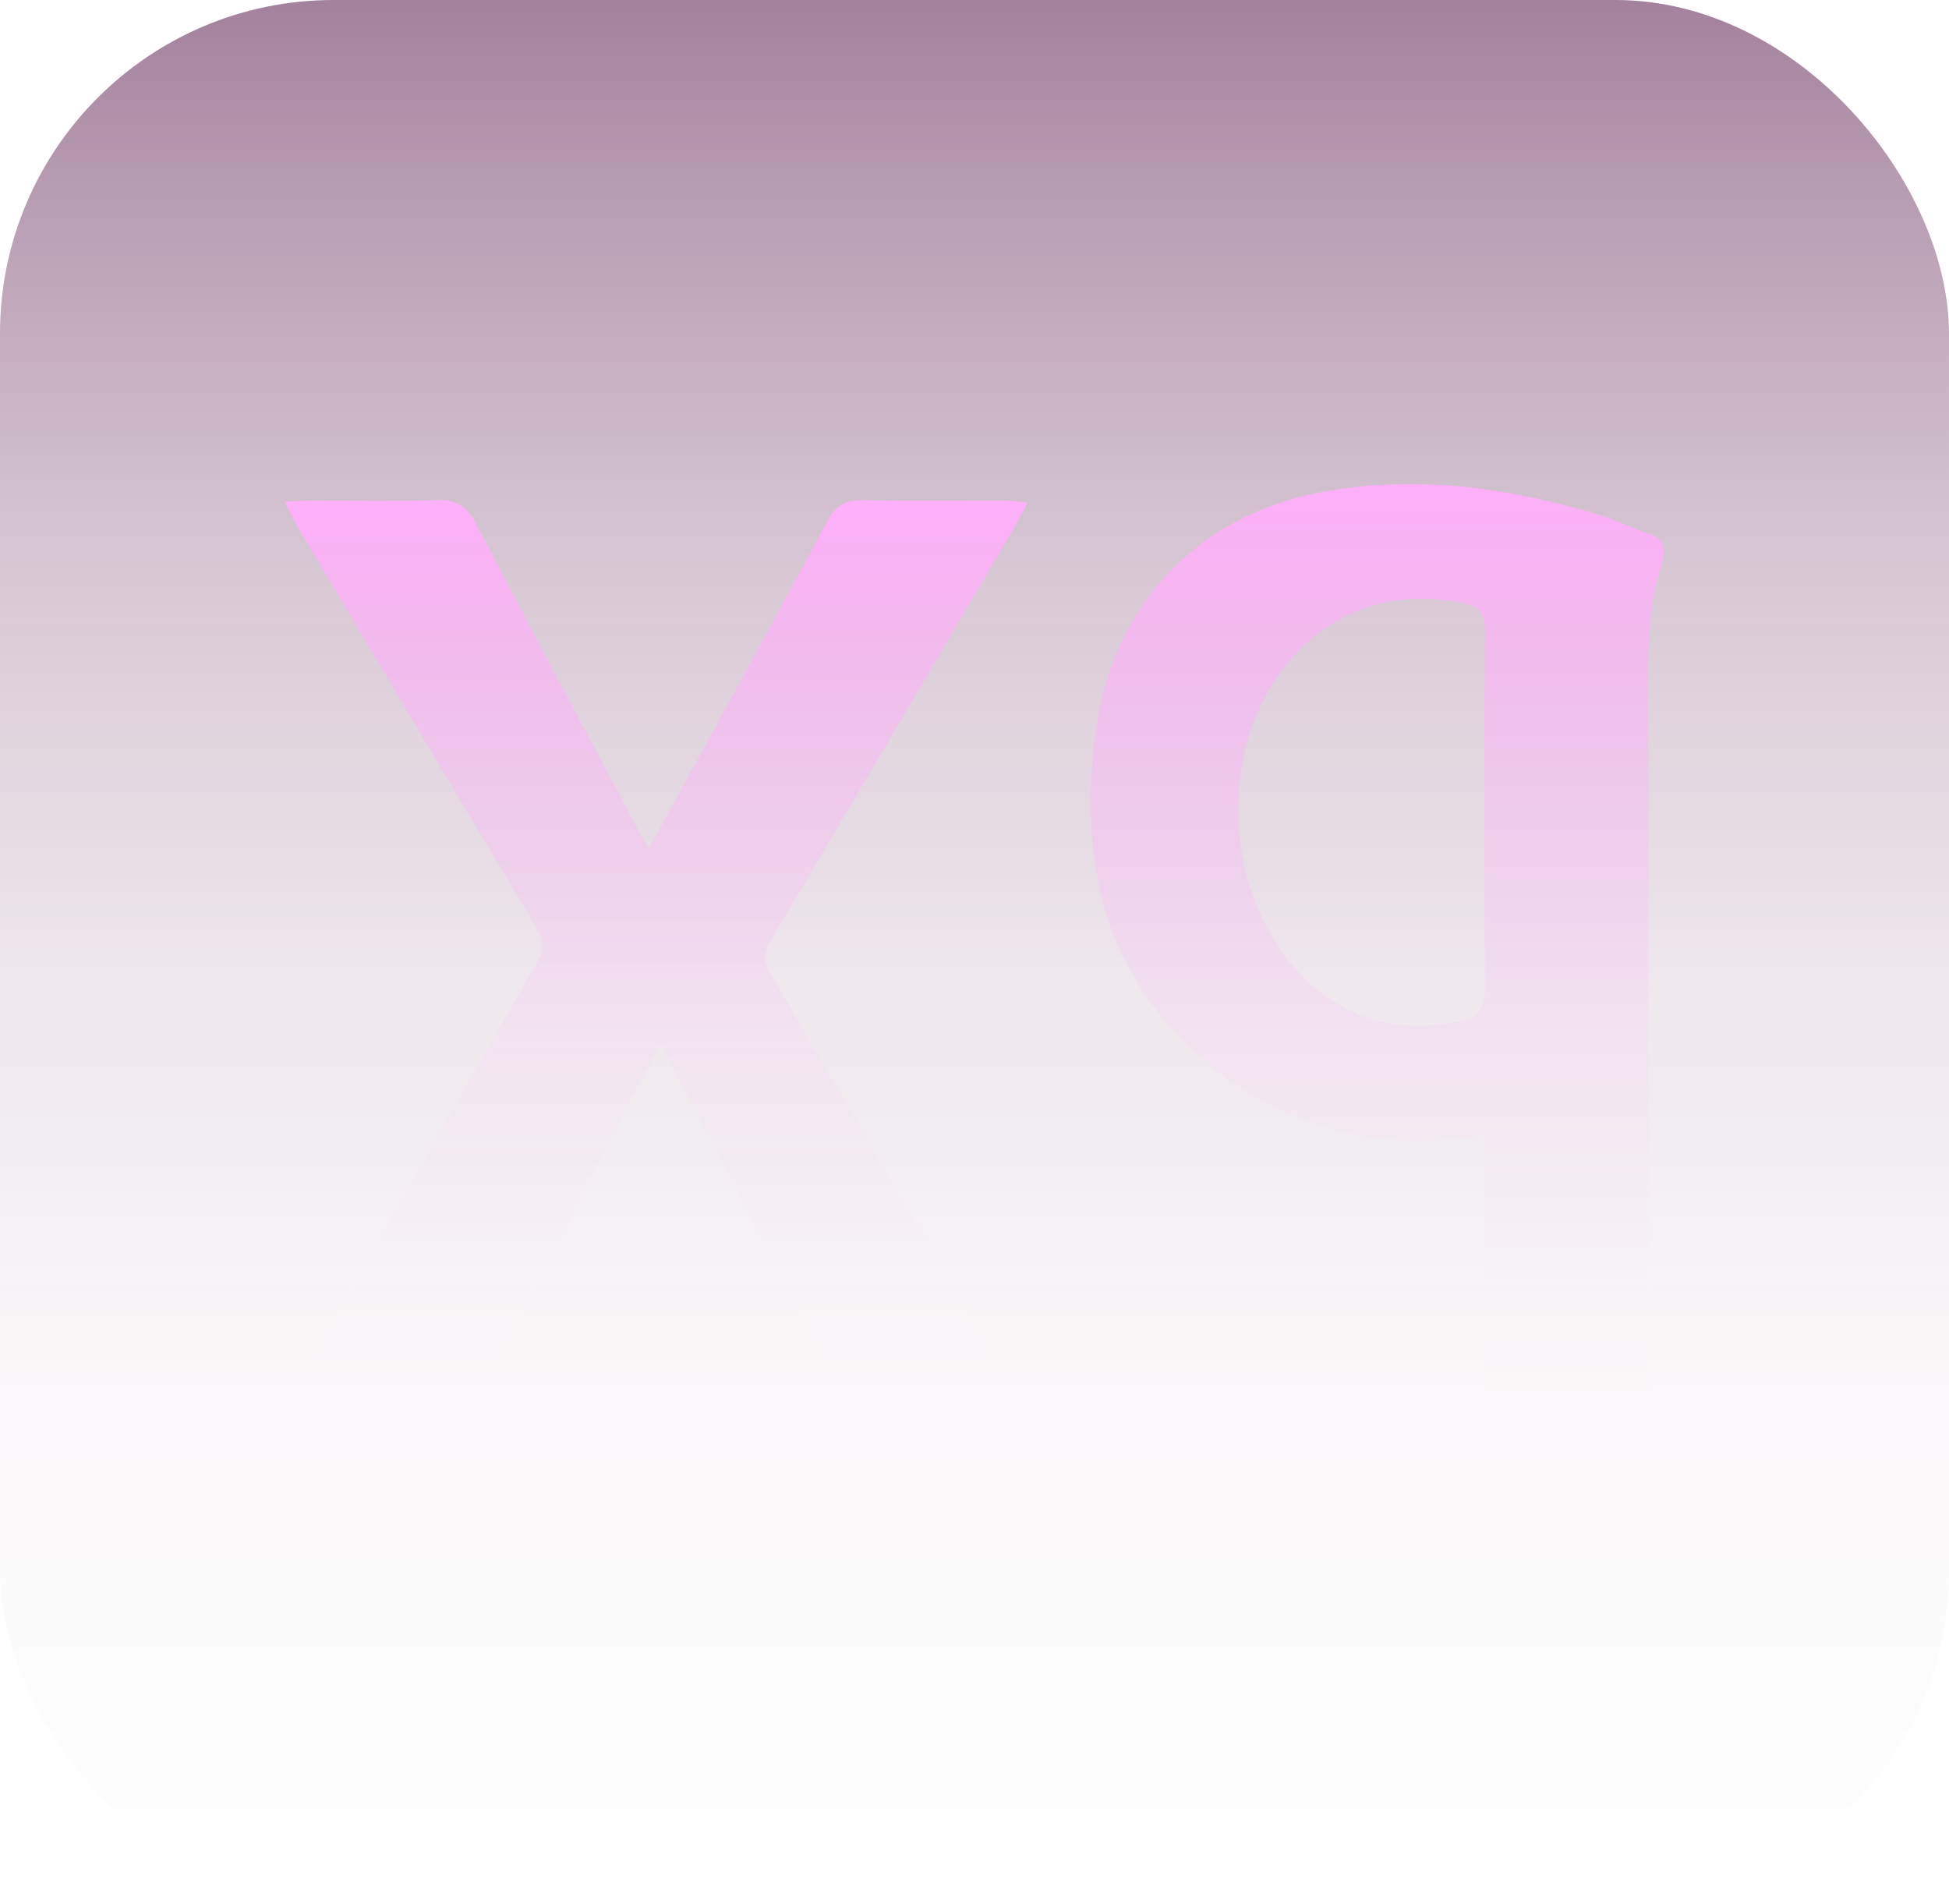
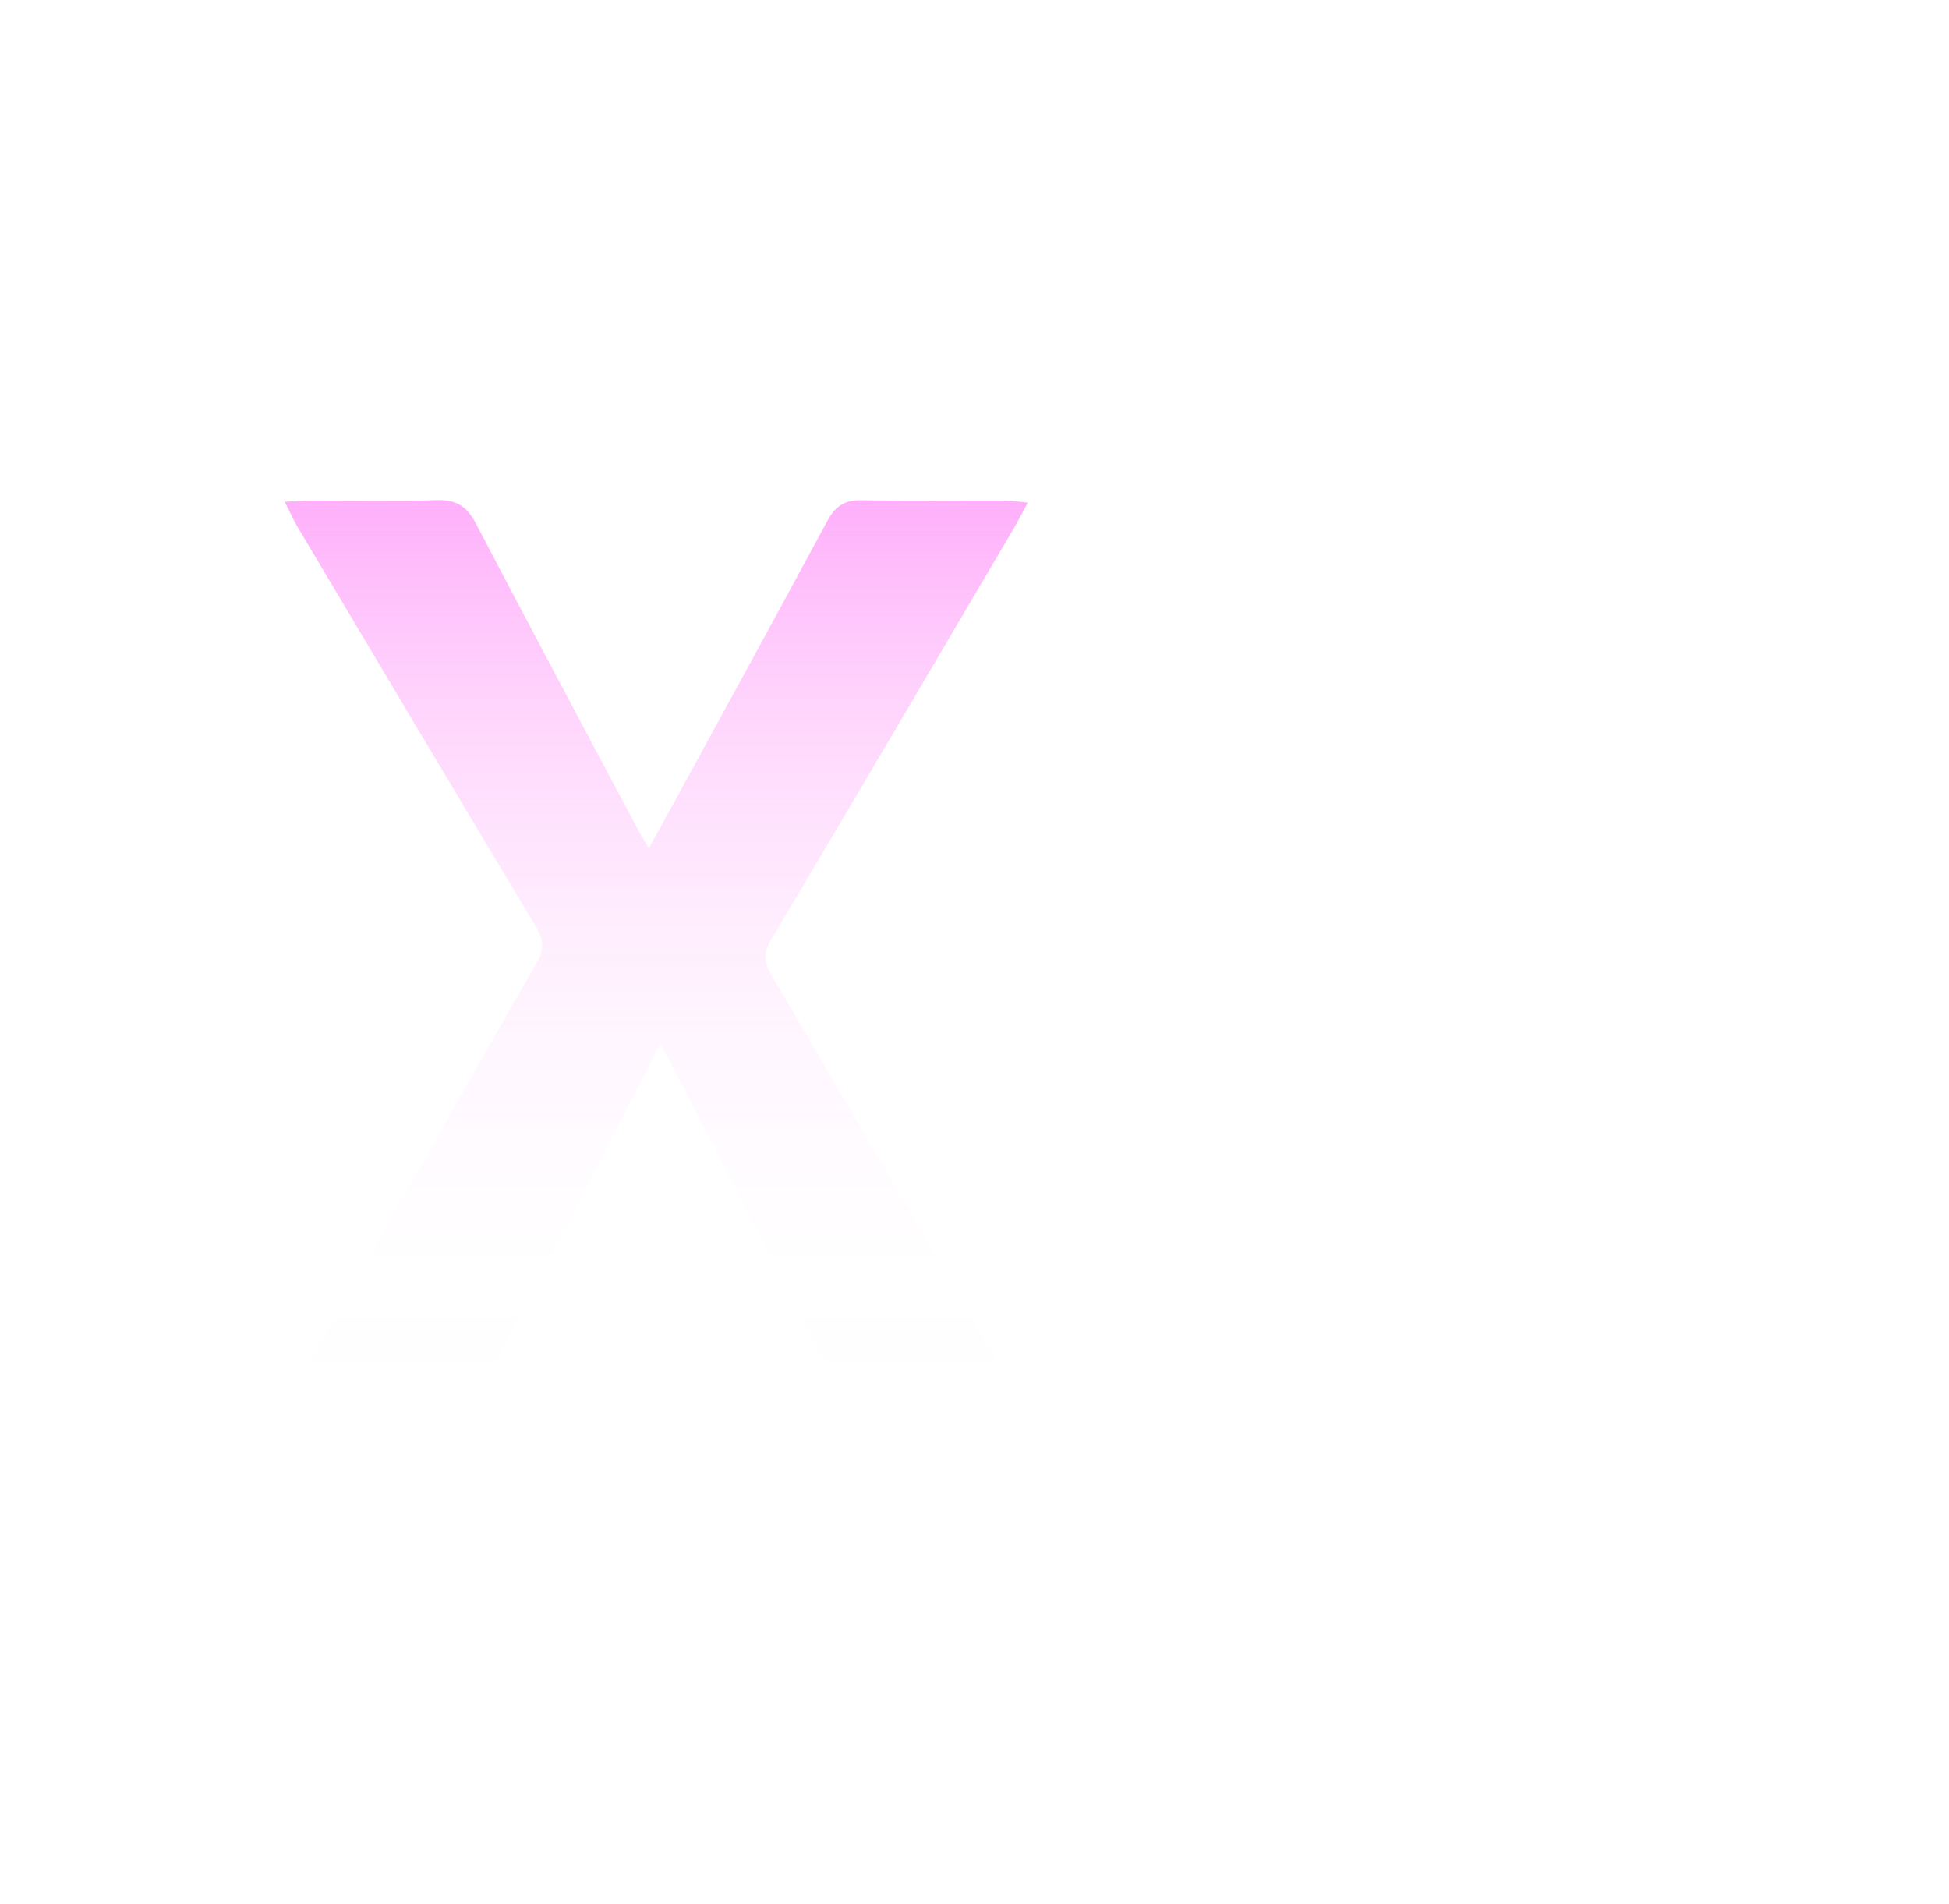
<svg xmlns="http://www.w3.org/2000/svg" xmlns:xlink="http://www.w3.org/1999/xlink" id="Layer_2" viewBox="0 0 524.19 512">
  <defs>
    <style>
      .cls-1 {
        fill: url(#linear-gradient-2);
      }

      .cls-2 {
        fill: url(#linear-gradient-3);
      }

      .cls-3 {
        fill: url(#linear-gradient);
      }

      .cls-4 {
        opacity: .5;
      }
    </style>
    <linearGradient id="linear-gradient" x1="329.11" y1="0" x2="329.11" y2="512" gradientTransform="translate(591.2) rotate(-180) scale(1 -1)" gradientUnits="userSpaceOnUse">
      <stop offset="0" stop-color="#480138" />
      <stop offset=".1" stop-color="#480138" stop-opacity=".78" />
      <stop offset=".3" stop-color="#480138" stop-opacity=".43" />
      <stop offset=".51" stop-color="#480138" stop-opacity=".19" />
      <stop offset=".74" stop-color="#480138" stop-opacity=".05" />
      <stop offset="1" stop-color="#480138" stop-opacity="0" />
    </linearGradient>
    <linearGradient id="linear-gradient-2" x1="414.69" y1="134.5" x2="414.69" y2="373.01" gradientTransform="translate(591.2) rotate(-180) scale(1 -1)" gradientUnits="userSpaceOnUse">
      <stop offset="0" stop-color="#fe60f5" />
      <stop offset=".05" stop-color="#fe60f5" stop-opacity=".89" />
      <stop offset=".15" stop-color="#fe60f5" stop-opacity=".68" />
      <stop offset=".26" stop-color="#fe60f5" stop-opacity=".5" />
      <stop offset=".37" stop-color="#fe60f5" stop-opacity=".35" />
      <stop offset=".48" stop-color="#fe60f5" stop-opacity=".22" />
      <stop offset=".6" stop-color="#fe60f5" stop-opacity=".12" />
      <stop offset=".72" stop-color="#fe60f5" stop-opacity=".05" />
      <stop offset=".85" stop-color="#fe60f5" stop-opacity=".01" />
      <stop offset="1" stop-color="#fe60f5" stop-opacity="0" />
    </linearGradient>
    <linearGradient id="linear-gradient-3" x1="220.72" y1="130.14" x2="220.72" y2="381.86" xlink:href="#linear-gradient-2" />
  </defs>
  <g id="Layer_1-2" data-name="Layer_1">
    <g class="cls-4">
-       <rect class="cls-3" x="0" y="0" width="524.19" height="512" rx="89.74" ry="89.74" />
      <g>
        <path class="cls-1" d="M132.91,367.15c-2.05,4.13-4.57,6-9.38,5.85-10.83-.34-21.68-.11-32.53-.11h-11.3c1.63-2.98,2.62-4.86,3.67-6.71,20.28-35.76,40.49-71.56,60.96-107.21,2.17-3.77,1.88-6.32-.24-9.85-21.45-35.72-42.73-71.54-64.03-107.36-1.16-1.95-2.07-4.04-3.47-6.82,2.77-.14,4.54-.31,6.31-.32,11.58-.02,23.16.23,34.73-.12,5.16-.16,7.99,1.75,10.34,6.24,14.28,27.32,28.81,54.51,43.27,81.73.91,1.72,1.94,3.37,3.24,5.61,1.37-2.41,2.37-4.12,3.31-5.86,14.95-27.38,29.95-54.73,44.76-82.19,2.09-3.87,4.58-5.59,9.08-5.51,12.86.24,25.73.07,38.59.11,1.73,0,3.45.28,6.21.53-1.59,2.92-2.63,4.98-3.79,6.96-21.69,36.86-43.35,73.74-65.19,110.51-2.04,3.43-2.15,5.87-.1,9.36,20.36,34.66,40.53,69.43,60.72,104.18,1.05,1.8,1.82,3.75,3.04,6.29-2.48.19-4.06.41-5.64.41-11.39.03-22.79-.16-34.18.11-4.53.11-6.95-1.64-8.95-5.59-12.28-24.22-24.78-48.32-37.22-72.46-2.31-4.48-4.66-8.95-7.48-14.35-8.87,17.16-17.27,33.41-25.88,50.01-6.45,12.41-12.82,24.41-18.85,36.57Z" />
-         <path class="cls-2" d="M433.03,139.36c3.64,1.46,6.8,2.96,10.11,4.04,4.24,1.38,5.25,3.87,3.89,8.01-3.24,9.88-3.83,20.06-3.8,30.43.17,64.52.03,129.04.2,193.56.01,5.09-1.34,6.62-6.46,6.44-10.83-.39-21.69-.29-32.53-.03-4.12.1-5.35-1.15-5.31-5.28.19-21.69.09-43.38.09-65.07,0-1.95,0-3.9,0-6.11-2.34.25-3.99.37-5.61.62-43.92,6.79-88.41-23.58-97.86-66.87-2.97-13.62-2.89-27.33-1.23-41.12,4.14-34.52,26.89-59.3,61-65.67,26.29-4.91,51.91-.96,77.53,7.06M350.79,263.02c11.83,11.61,26.08,15.04,42.12,11.48,4.41-.98,6.55-3.11,6.5-8.36-.3-32.14-.3-64.29,0-96.43.05-5.39-2.1-6.81-6.74-7.69-34.47-6.48-54.63,19.88-58.5,43.11-1.75,10.47-1.45,20.84,1.29,31.12,3.29,10.66,7.99,19.56,15.33,26.77Z" />
      </g>
    </g>
  </g>
</svg>